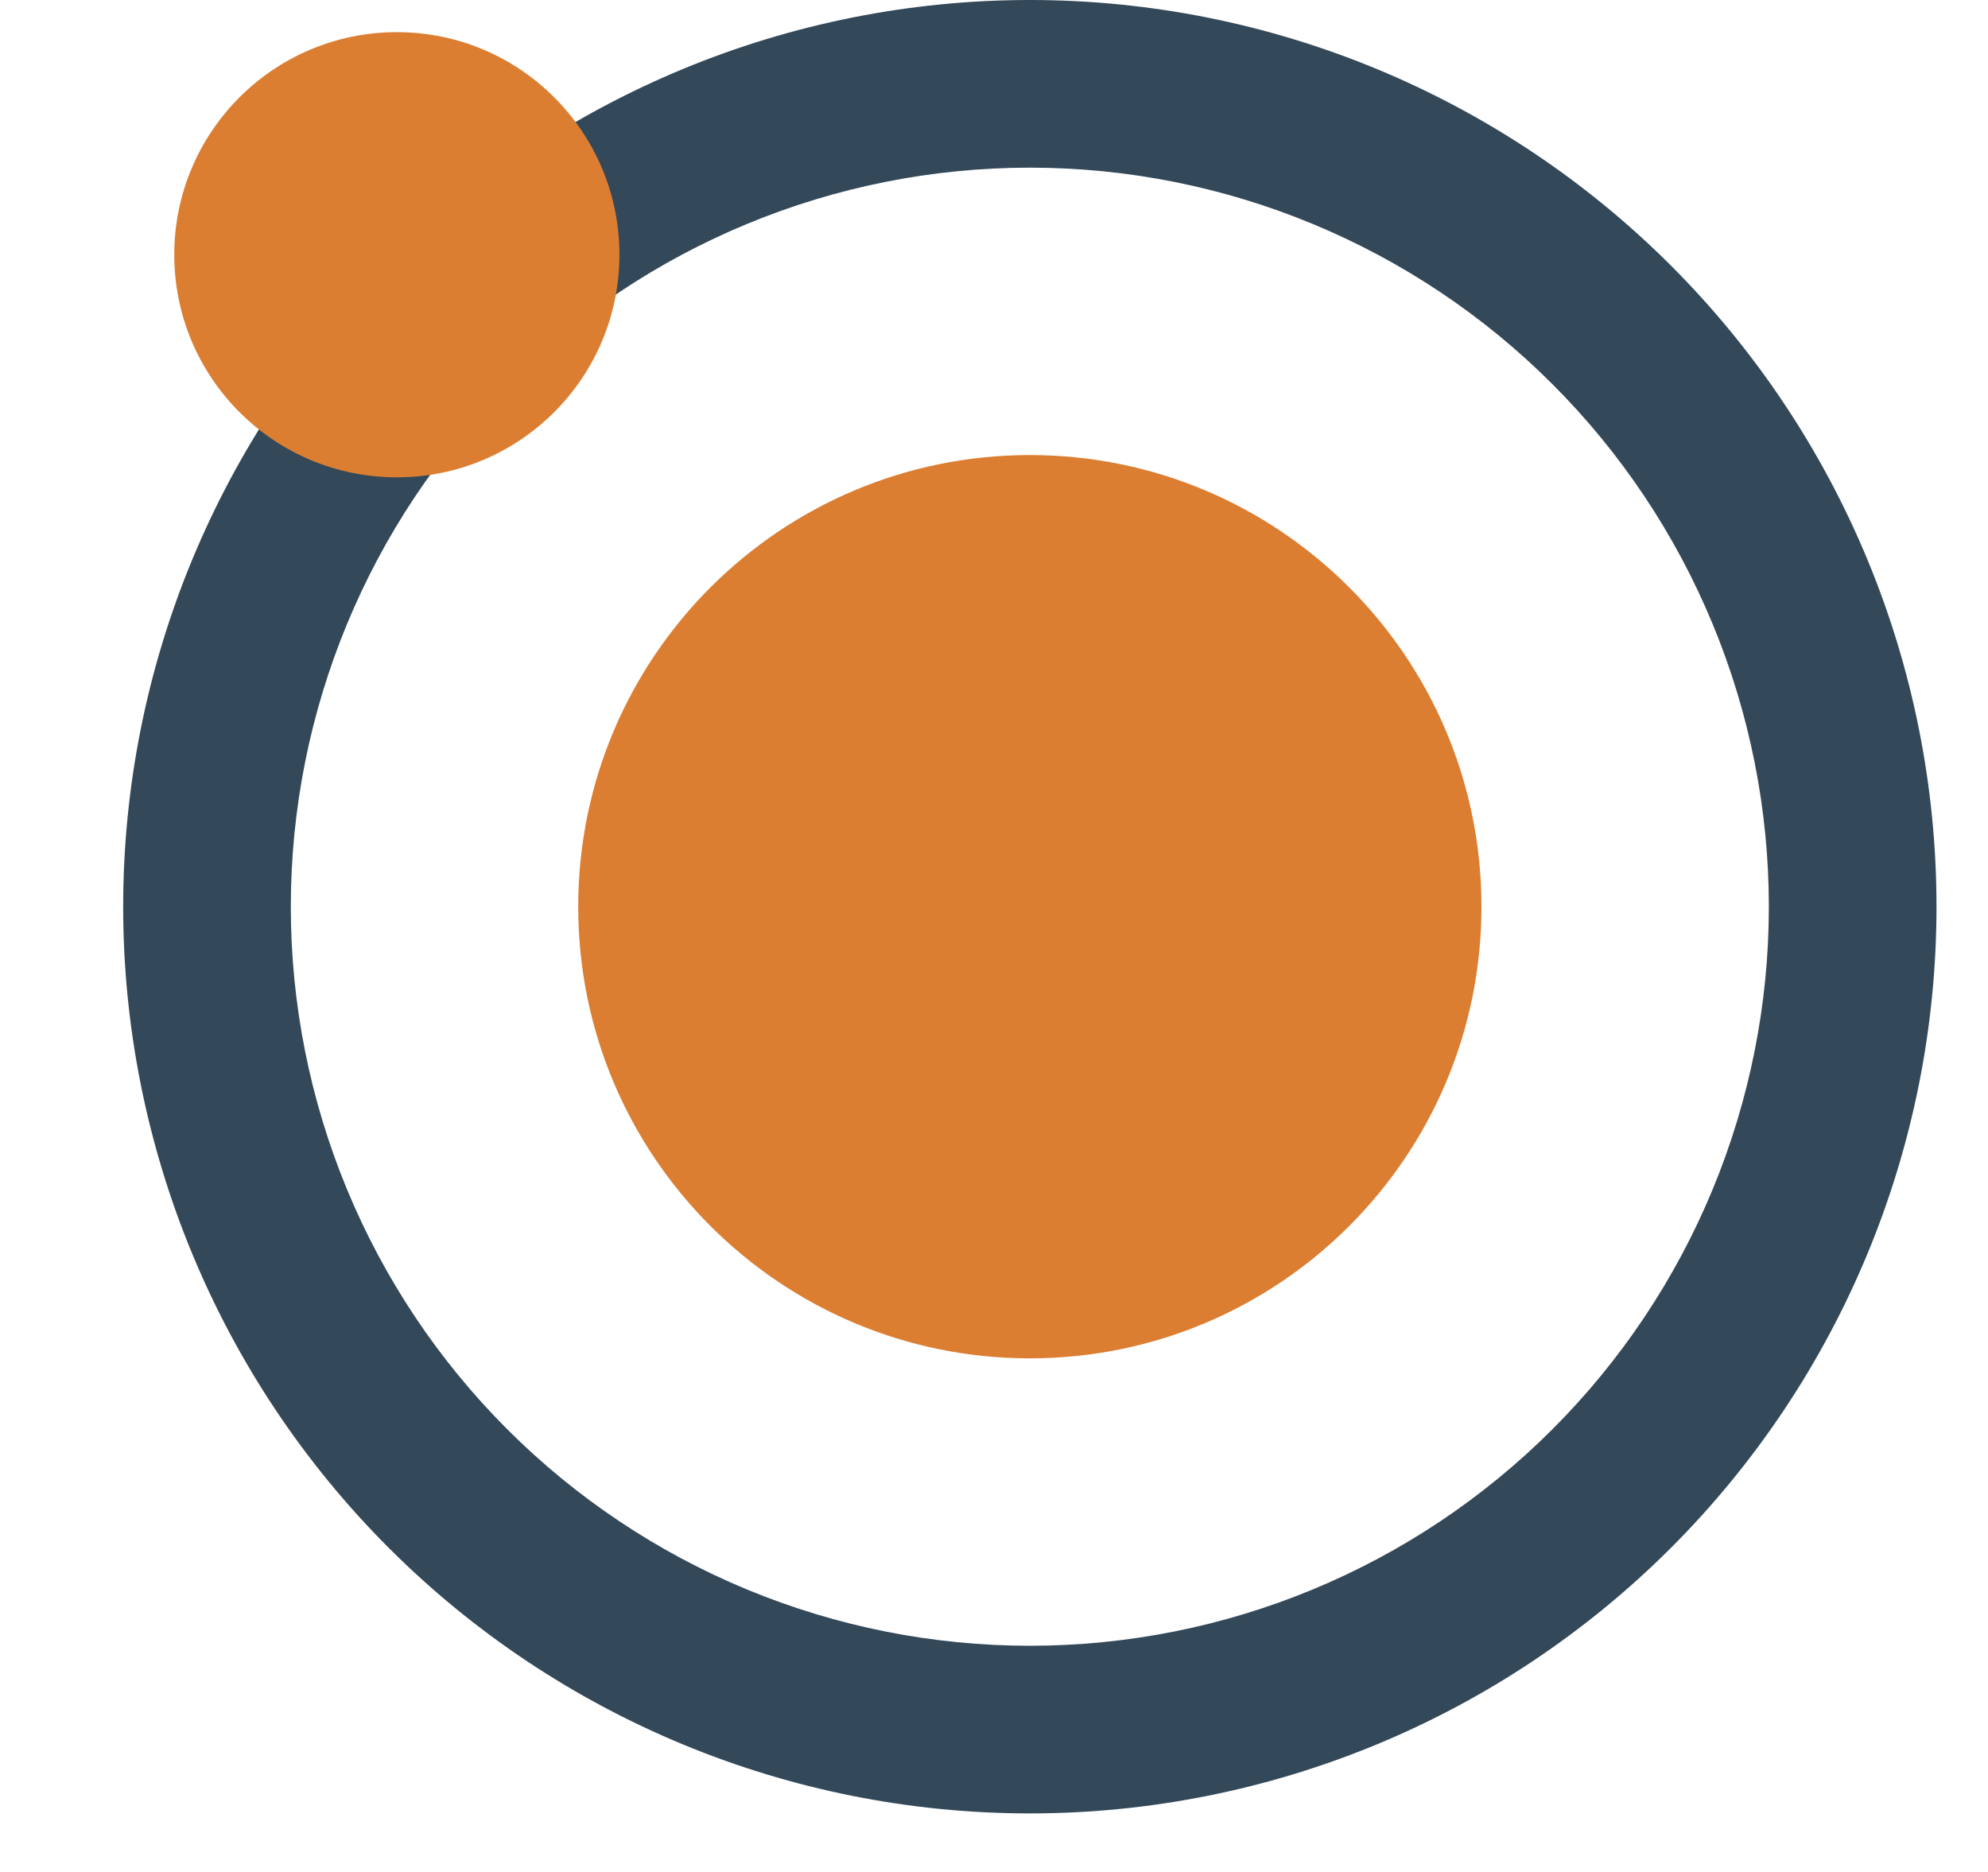
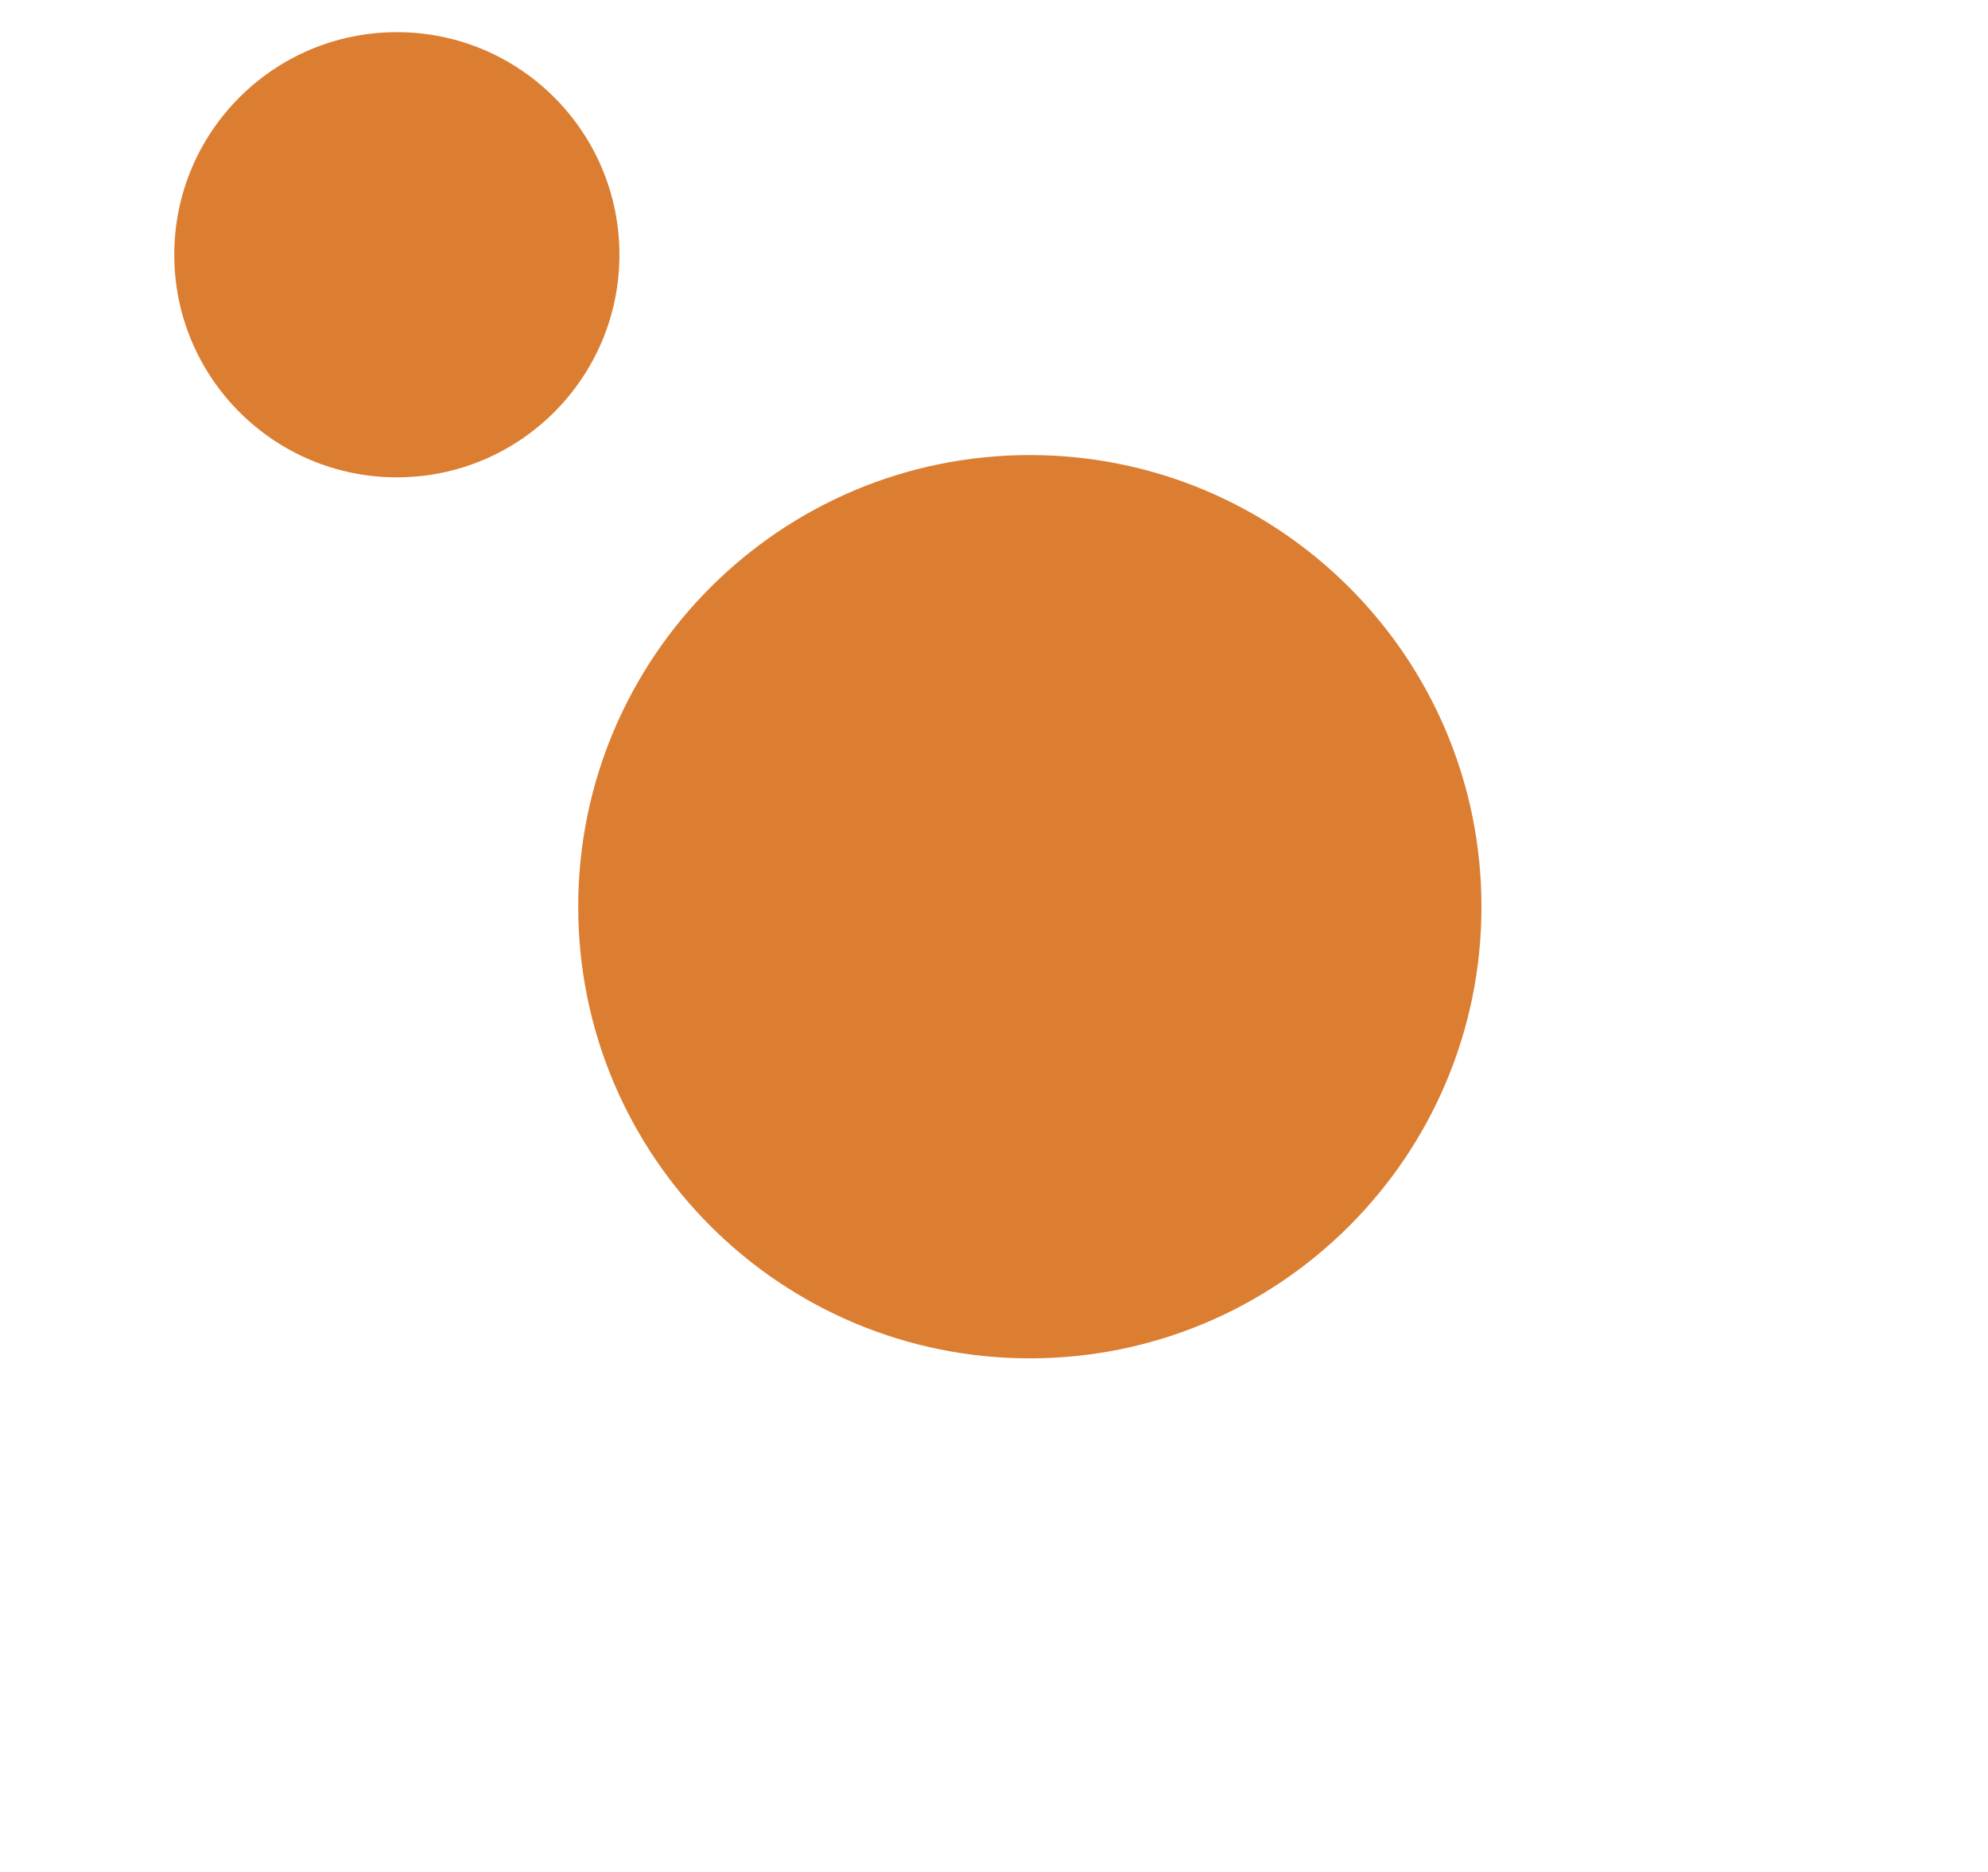
<svg xmlns="http://www.w3.org/2000/svg" width="1697" height="1598" viewBox="0 0 1697 1598" fill="none">
-   <path d="M879.091 0C673.828 0 476.972 81.54 331.83 226.683C186.687 371.826 105.146 568.682 105.146 773.945C105.146 979.208 186.687 1176.06 331.83 1321.21C476.972 1466.35 673.828 1547.89 879.091 1547.89C1084.35 1547.89 1281.21 1466.35 1426.35 1321.21C1571.5 1176.06 1653.04 979.208 1653.04 773.945C1653.04 568.682 1571.5 371.826 1426.35 226.683C1281.21 81.54 1084.35 0 879.091 0ZM879.091 143.104C961.935 143.104 1043.97 159.421 1120.5 191.124C1197.04 222.826 1266.58 269.294 1325.16 327.873C1383.74 386.452 1430.21 455.995 1461.91 532.533C1493.62 609.07 1509.93 691.102 1509.93 773.945C1509.93 856.79 1493.61 938.823 1461.91 1015.36C1430.21 1091.9 1383.74 1161.44 1325.16 1220.02C1266.58 1278.6 1197.03 1325.07 1120.49 1356.77C1043.95 1388.47 961.918 1404.79 879.073 1404.79C796.23 1404.78 714.198 1388.46 637.662 1356.76C561.126 1325.05 491.583 1278.58 433.006 1220C374.429 1161.42 327.963 1091.88 296.263 1015.34C264.563 938.802 248.248 856.77 248.25 773.926C248.26 606.623 314.728 446.176 433.032 327.878C551.337 209.581 711.788 143.104 879.091 143.104Z" fill="#334859" />
  <path d="M338.758 407.441C443.692 407.441 528.758 322.374 528.758 217.44C528.758 112.506 443.692 27.439 338.758 27.439C233.823 27.439 148.757 112.506 148.757 217.44C148.757 322.374 233.823 407.441 338.758 407.441Z" fill="#DC7E32" />
  <path d="M879.092 1159.46C1092.01 1159.46 1264.61 986.859 1264.61 773.945C1264.61 561.031 1092.01 388.43 879.092 388.43C666.177 388.43 493.576 561.031 493.576 773.945C493.576 986.859 666.177 1159.46 879.092 1159.46Z" fill="#DC7E32" />
</svg>